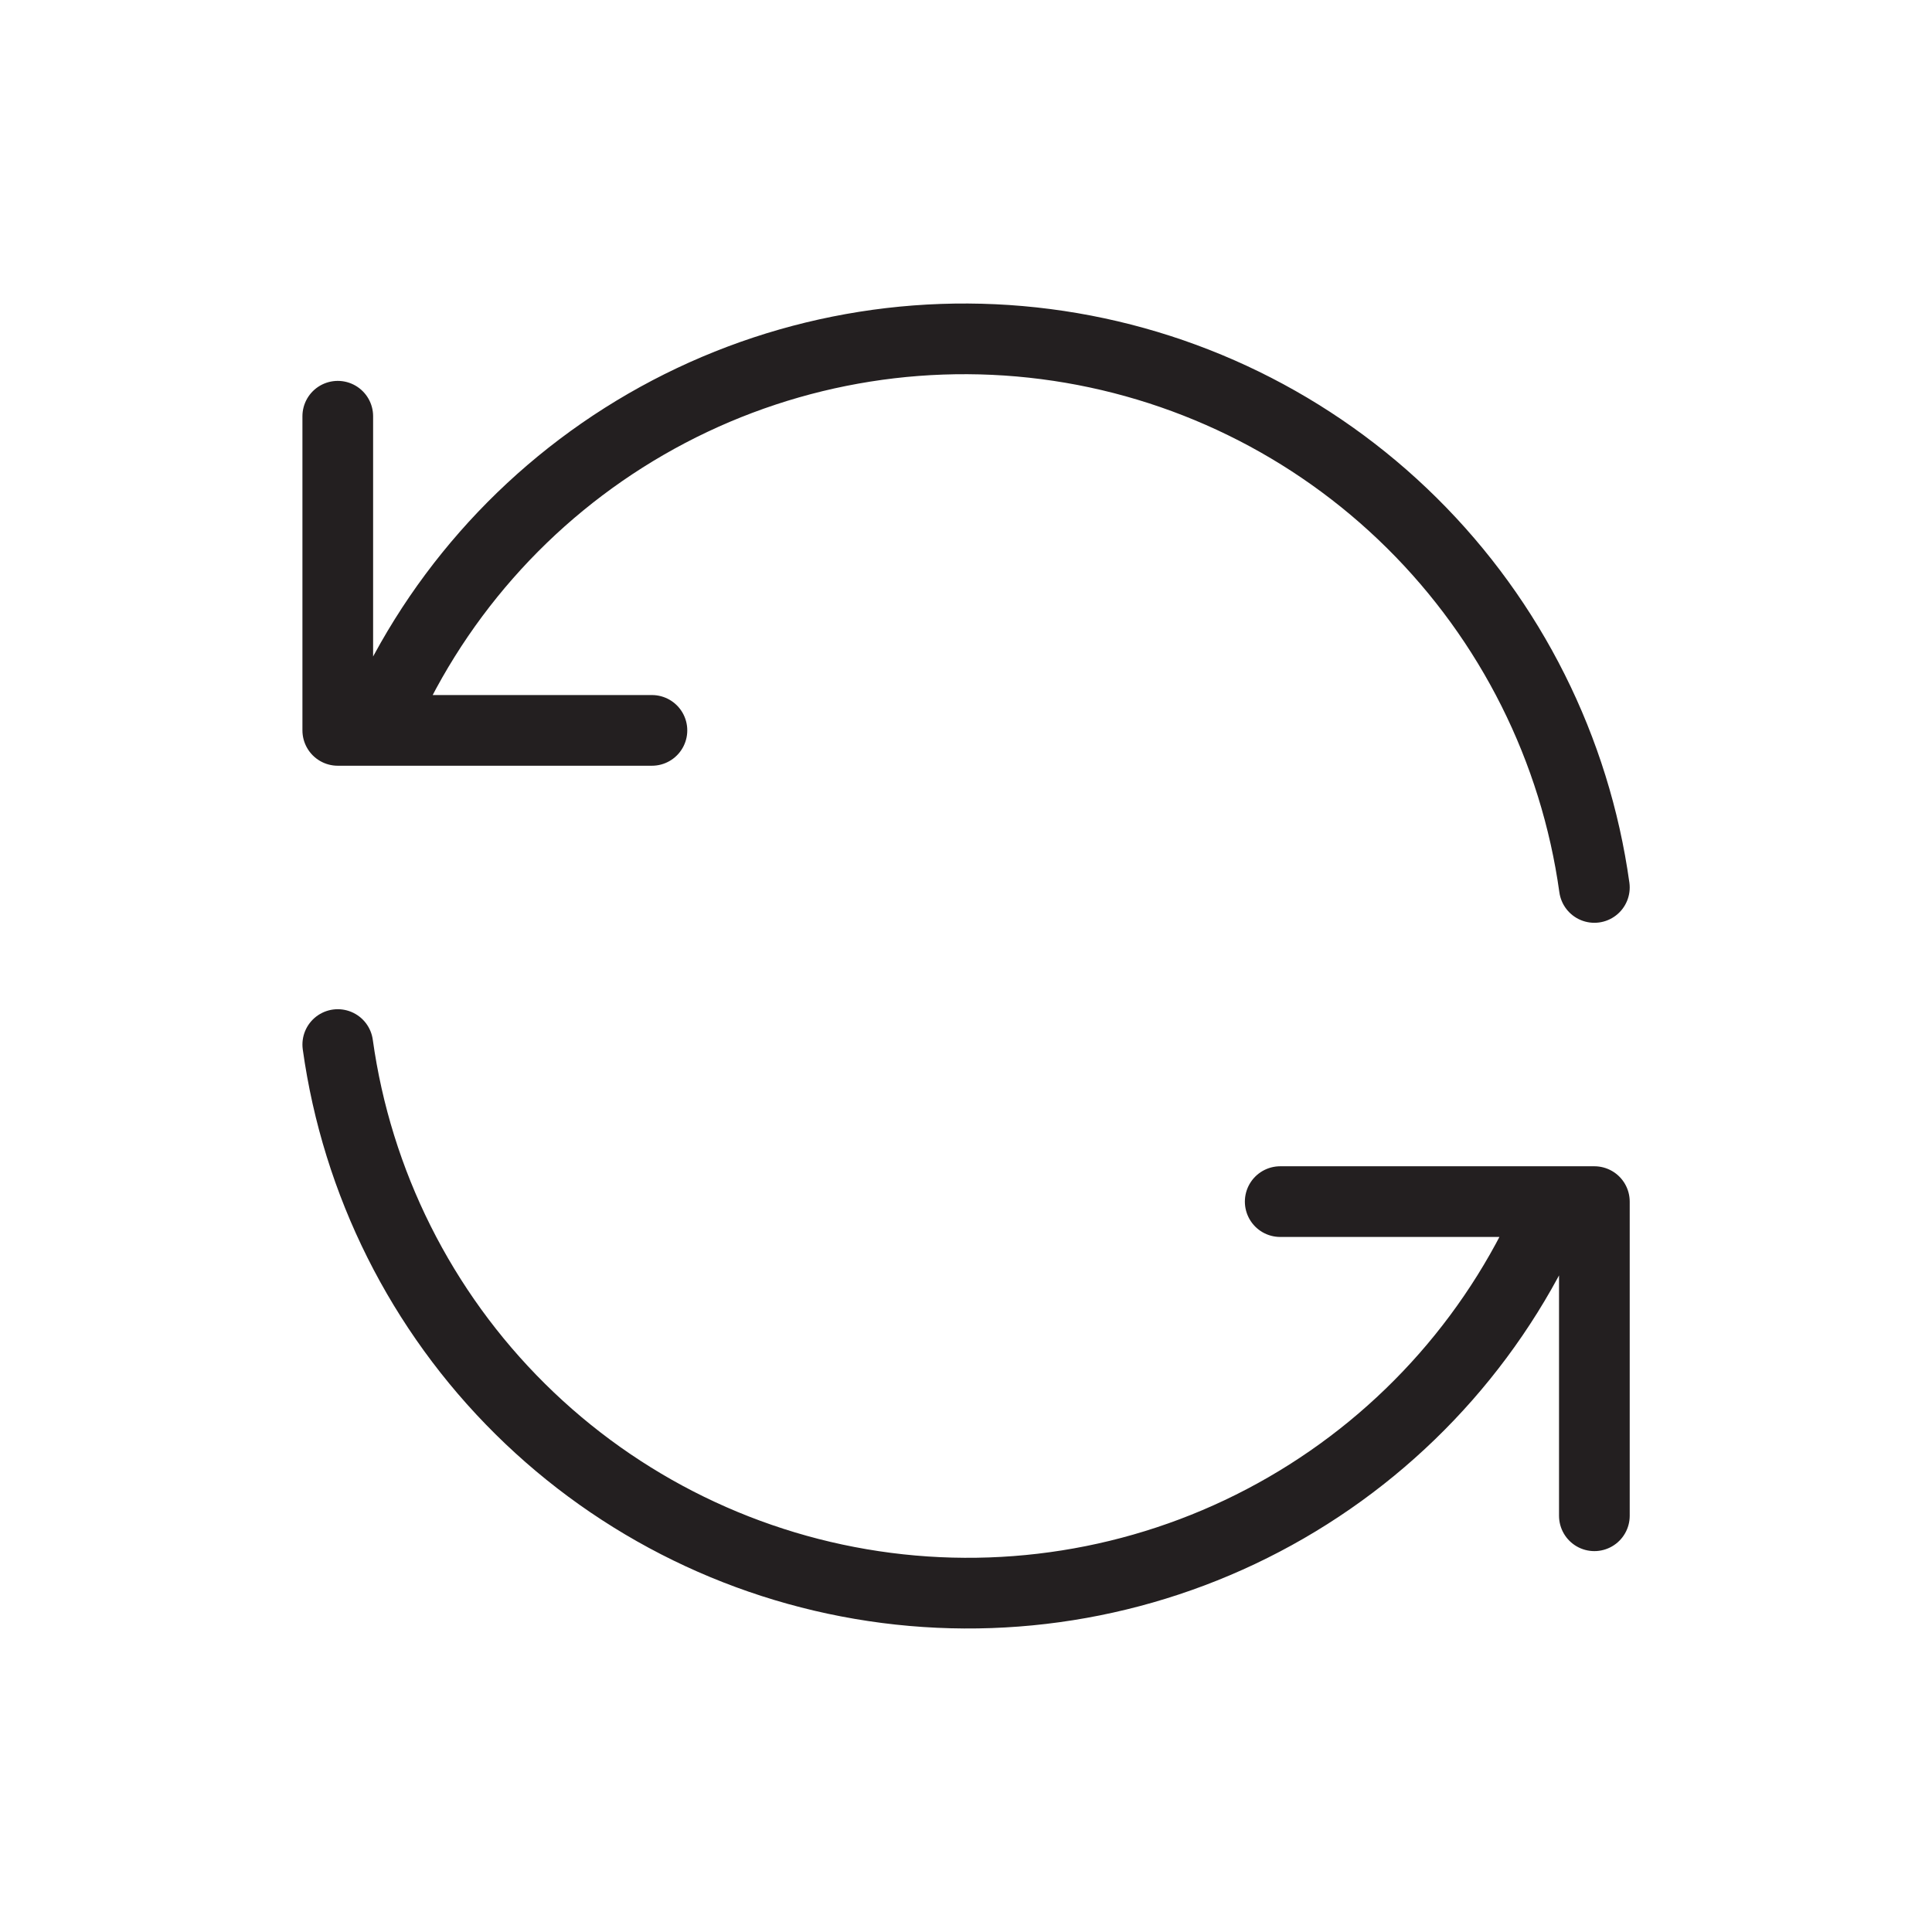
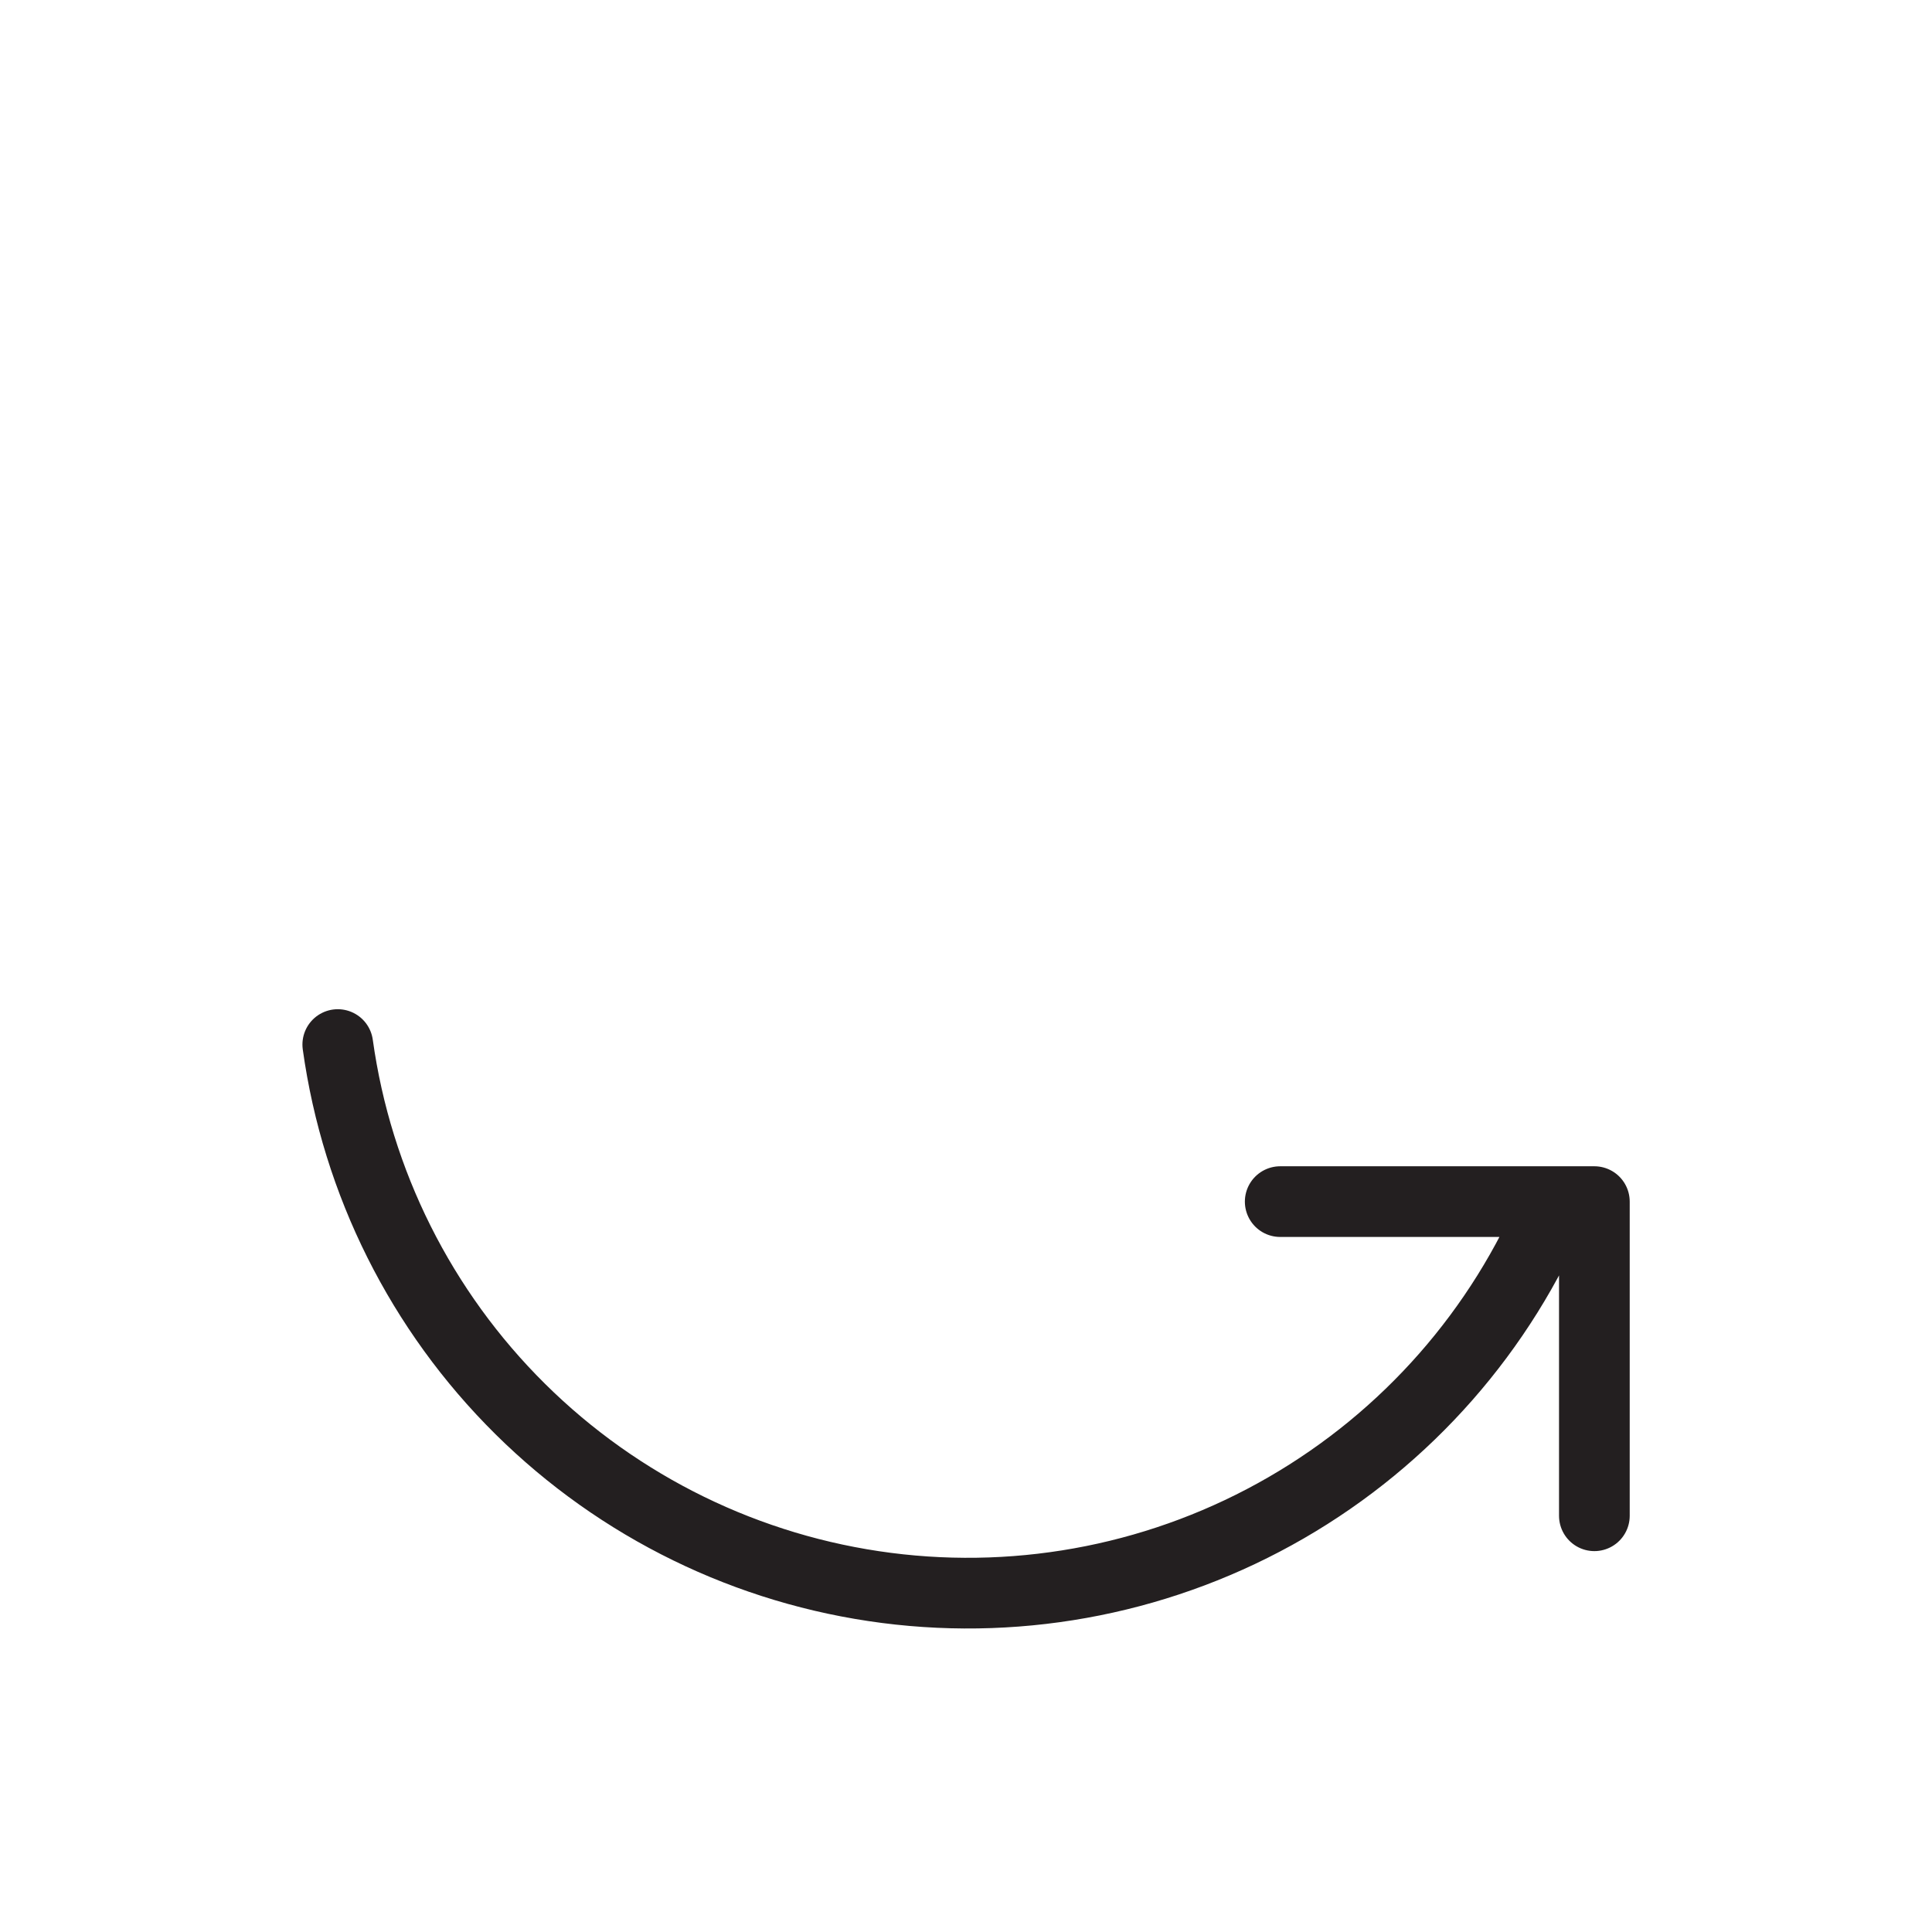
<svg xmlns="http://www.w3.org/2000/svg" width="41" height="41" viewBox="0 0 41 41" fill="none">
  <g clip-path="url(#clip0_930_3125)">
-     <path d="M33.835 18.833C33.427 15.9 32.066 13.183 29.962 11.099C27.858 9.015 25.128 7.681 22.191 7.302C19.254 6.923 16.274 7.521 13.71 9.002C11.146 10.483 9.14 12.766 8.001 15.5M7.168 8.833V15.5H13.835" stroke="#231F20" stroke-width="1.5" stroke-linecap="round" stroke-linejoin="round" />
    <path d="M7.168 22.167C7.576 25.1 8.936 27.818 11.04 29.901C13.144 31.985 15.875 33.319 18.812 33.698C21.749 34.077 24.729 33.48 27.293 31.998C29.857 30.517 31.863 28.234 33.001 25.5M33.835 32.167V25.5H27.168" stroke="#231F20" stroke-width="1.5" stroke-linecap="round" stroke-linejoin="round" />
  </g>
  <defs>
    <clipPath id="clip0_930_3125">
      <rect width="40" height="40" fill="white" transform="translate(0.5 0.5)" />
    </clipPath>
  </defs>
</svg>